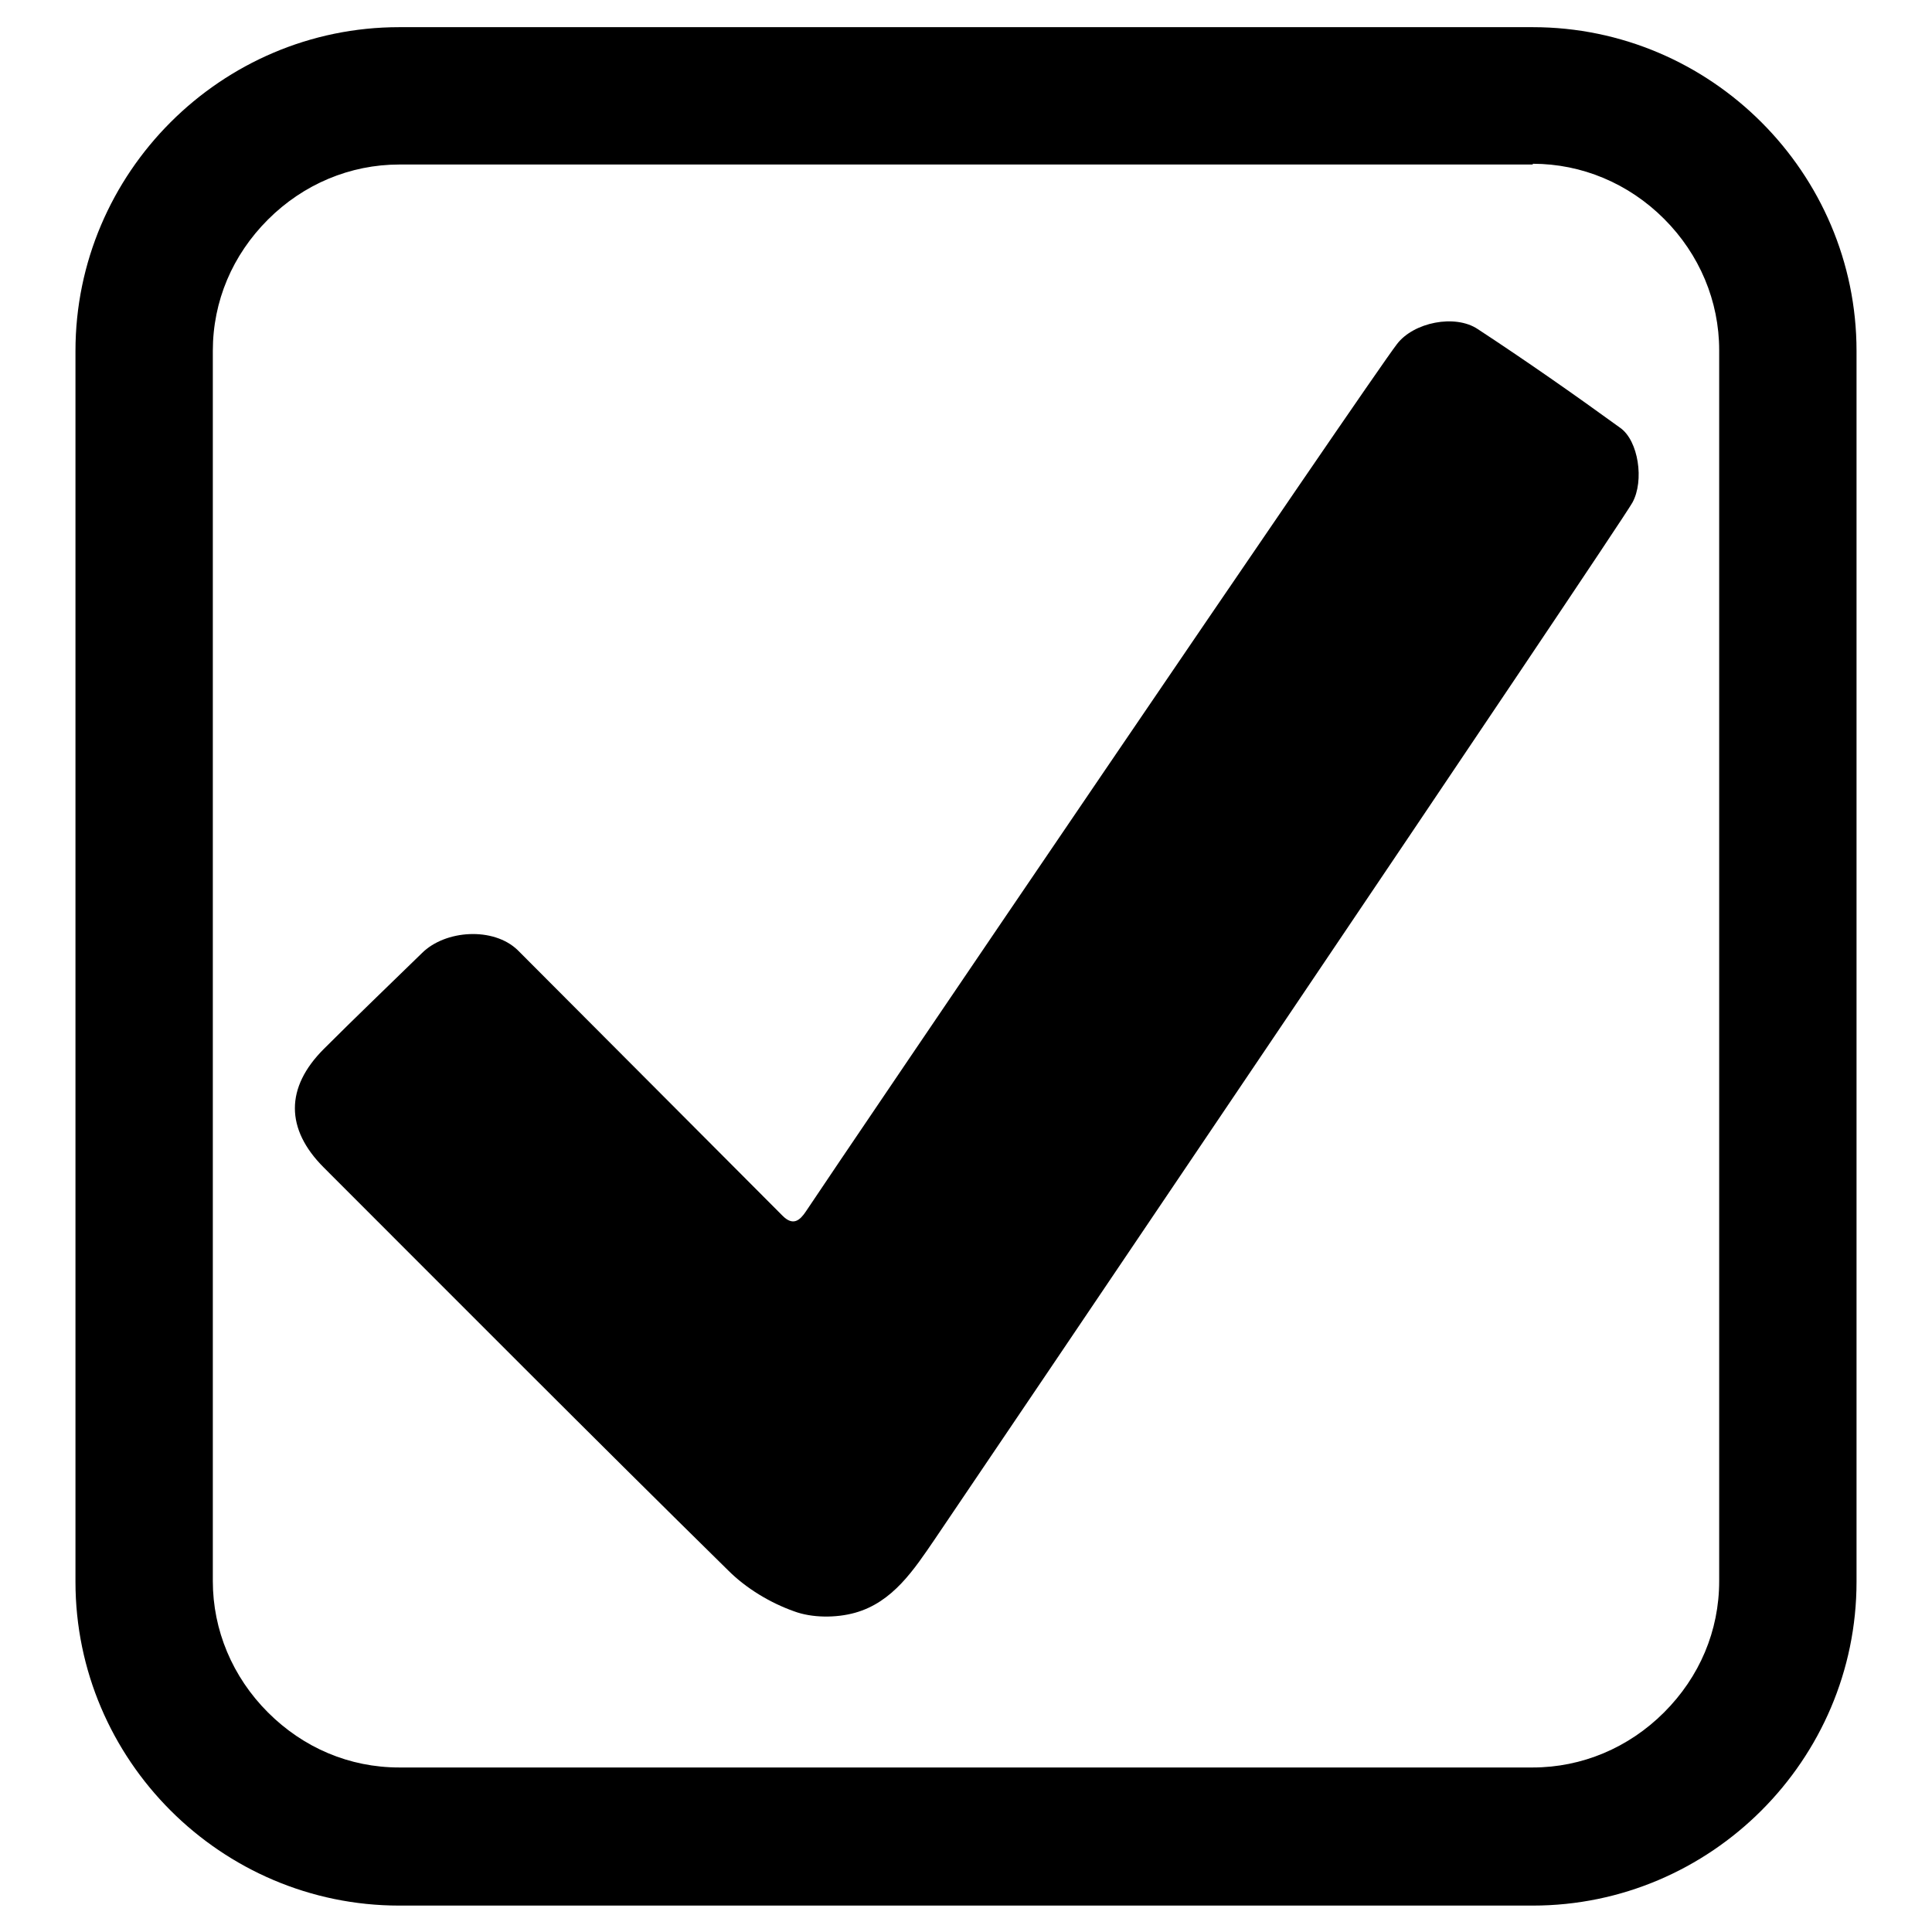
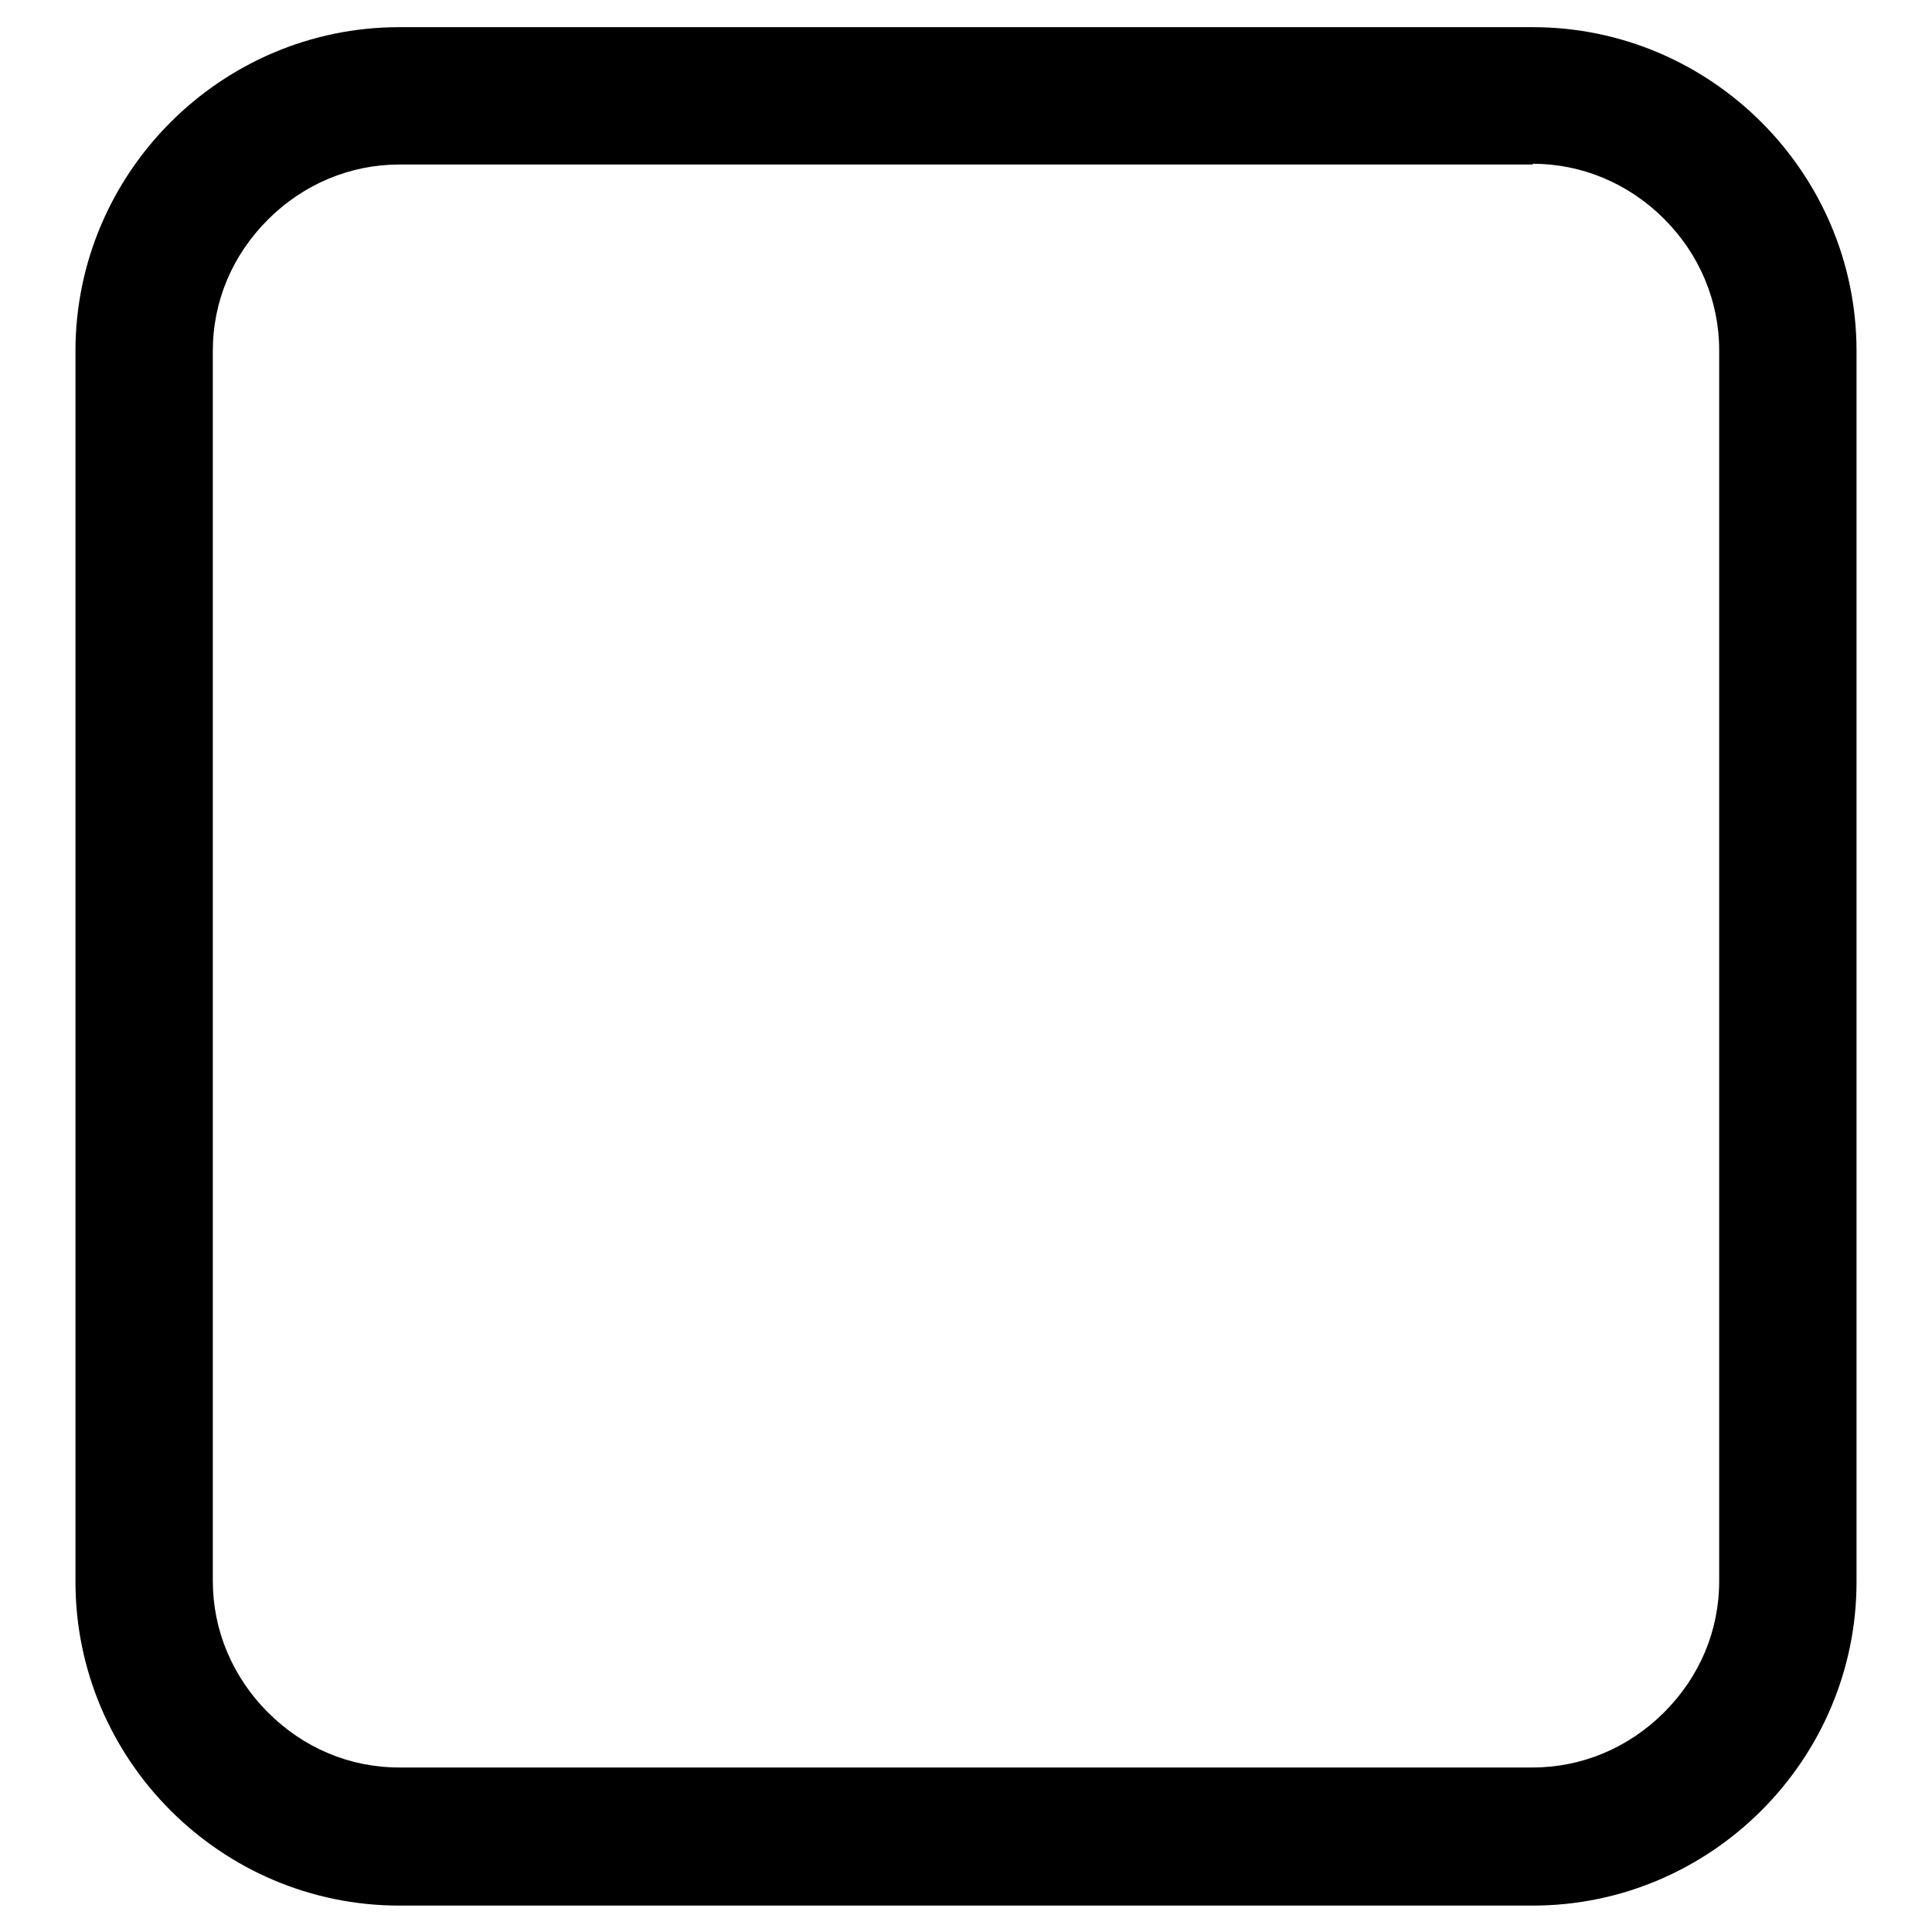
<svg xmlns="http://www.w3.org/2000/svg" version="1.1" x="0px" y="0px" viewBox="0 0 256 256" enable-background="new 0 0 256 256" xml:space="preserve">
  <g>
    <g>
      <path fill="#000000" d="M203.1,21.7c6.5,0,12.7,2.6,17.4,7.3c4.7,4.7,7.3,10.9,7.3,17.4v163.1c0,6.6-2.6,12.7-7.3,17.4c-4.7,4.7-10.9,7.3-17.4,7.3H52.9c-6.6,0-12.7-2.6-17.4-7.3c-4.7-4.7-7.3-10.9-7.3-17.4V46.5c0-6.6,2.6-12.7,7.3-17.4c4.7-4.7,10.9-7.3,17.4-7.3H203.1 M203.1,3.6H52.9C29.3,3.6,10,22.9,10,46.5v163.1c0,23.6,19.3,42.9,42.9,42.9h150.2c23.6,0,42.9-19.3,42.9-42.9V46.5C246,22.9,226.7,3.6,203.1,3.6L203.1,3.6z" />
-       <path fill="#000000" d="M42.9,139c4.1-4.1,8.9-8.7,13-12.7c3.1-3.1,9.5-3.5,12.7-0.4c7.2,7.2,30.6,30.7,35.1,35.2c1.4,1.4,2.3,0.6,3.1-0.6c4.7-7.1,74.8-110.4,78.3-114.9c2.2-2.9,7.7-4,10.7-2c6.4,4.2,12.7,8.6,18.9,13.1c2.4,1.7,3.2,7,1.6,9.9c-1.9,3.4-89.6,133.2-92.4,137.3c-2.8,4.1-5.6,8.4-10.6,9.8c-2.5,0.7-5.7,0.7-8.1-0.2c-3.1-1.1-6.3-3-8.7-5.4c-18-17.7-35.8-35.6-53.6-53.4C37.8,149.6,37.8,144.1,42.9,139L42.9,139z" />
    </g>
  </g>
</svg>